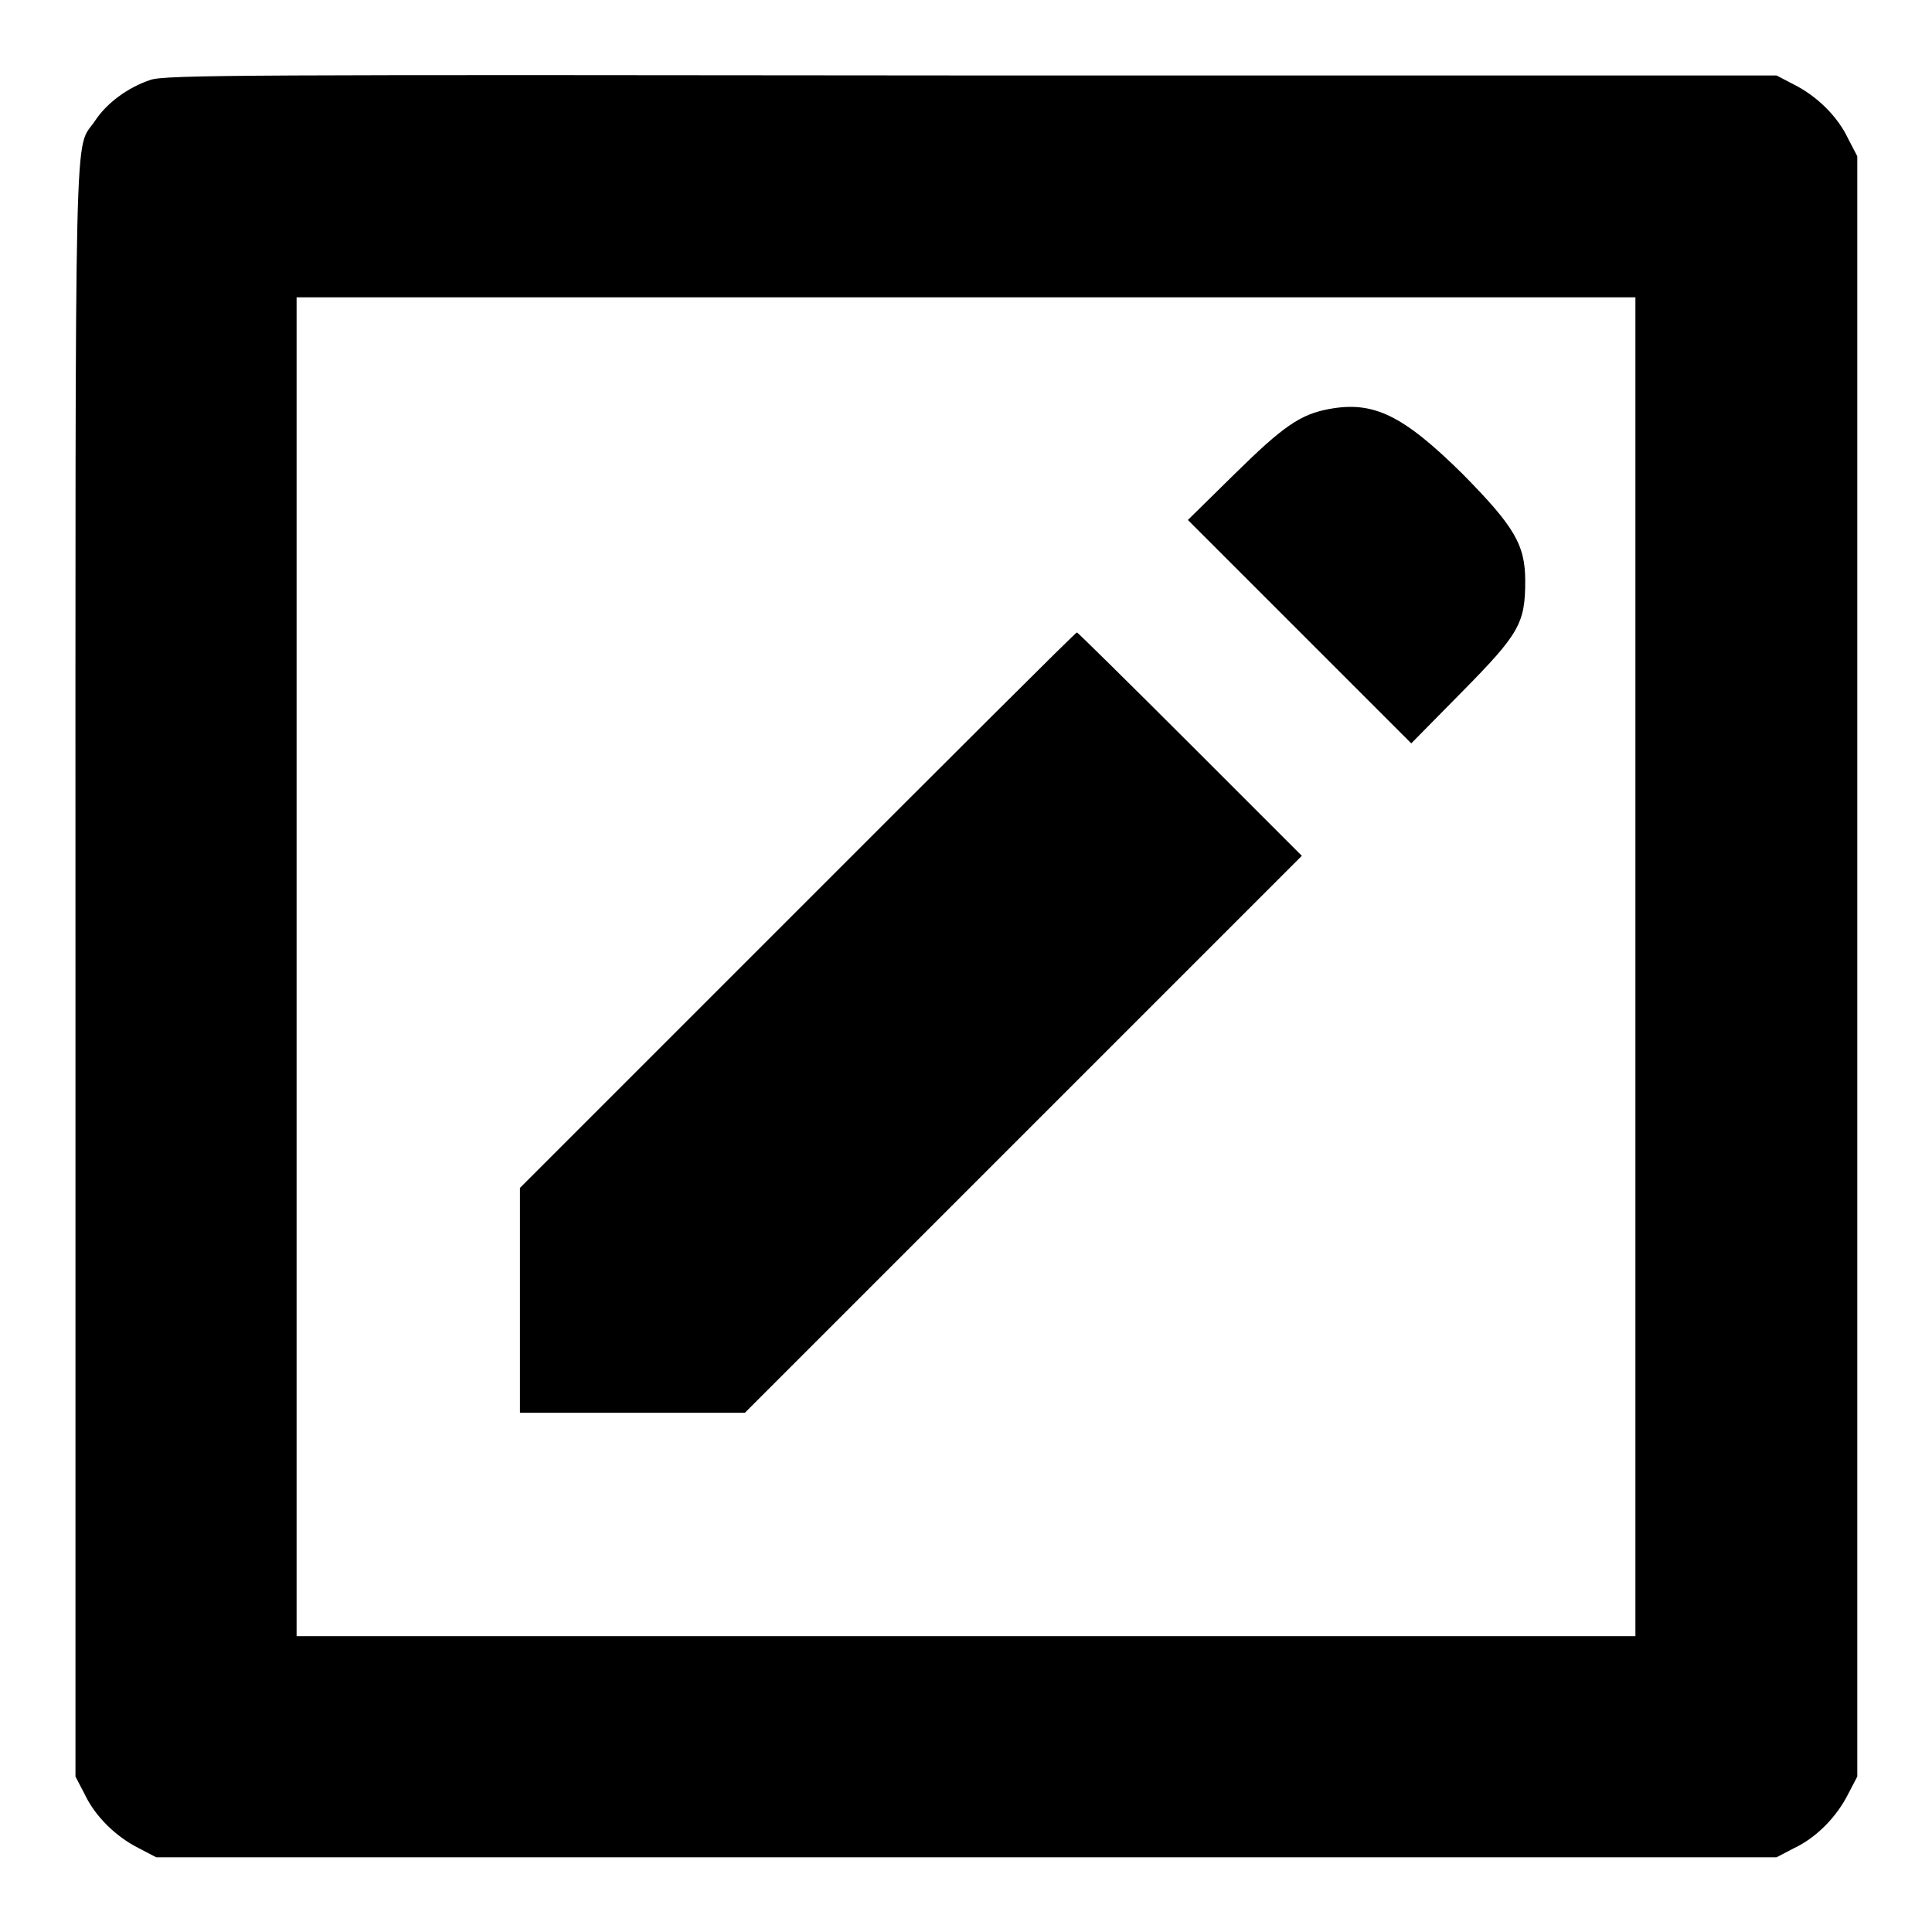
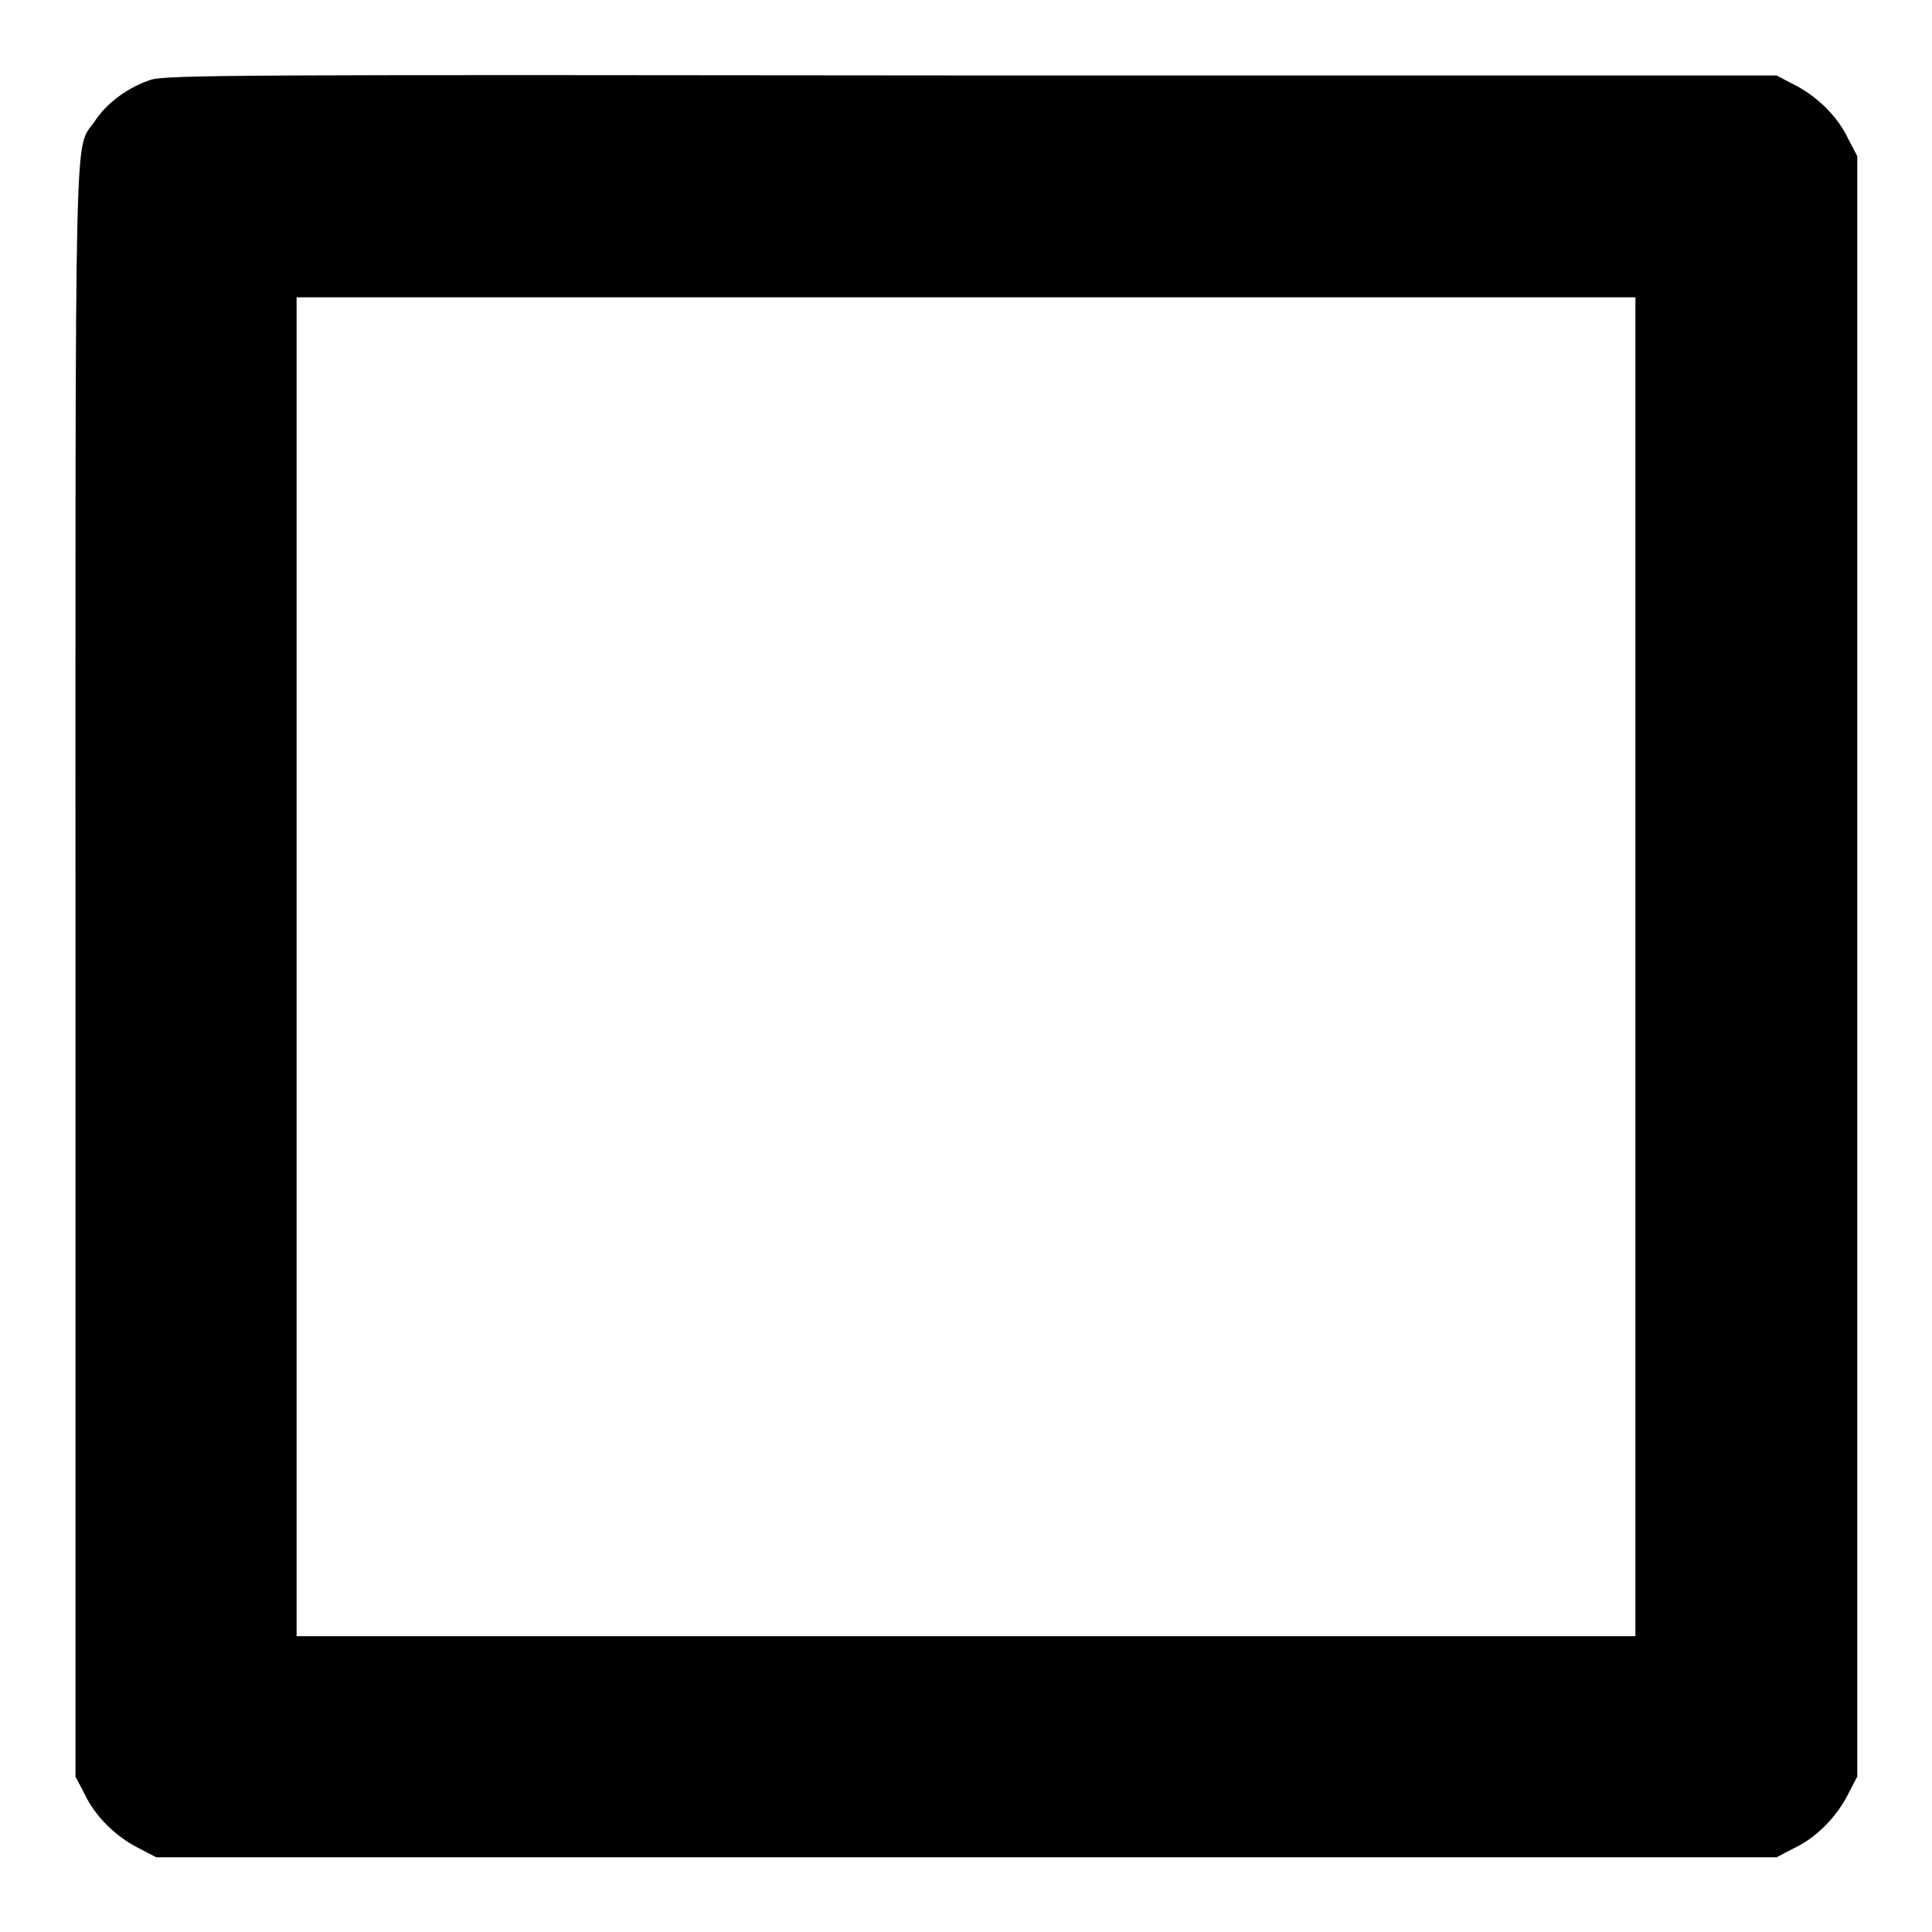
<svg xmlns="http://www.w3.org/2000/svg" version="1.1" x="0px" y="0px" viewBox="0 0 256 256" enable-background="new 0 0 256 256" xml:space="preserve">
  <g>
    <g>
      <g>
        <path fill="#000000" d="M19.9,10.6c-3,1-5.8,3.1-7.3,5.4C9.8,20.2,10,11.4,10,128.3v107.1l1.2,2.3c1.4,3,4.2,5.7,7.2,7.2l2.3,1.2H128h107.4l2.3-1.2c3-1.4,5.7-4.2,7.2-7.2l1.2-2.3V128.1V20.7l-1.2-2.3c-1.4-3-4.2-5.7-7.2-7.2l-2.3-1.2L128.7,10C32.6,9.9,21.8,9.9,19.9,10.6z M216.7,128.1v88.7H128H39.3v-88.7V39.4H128h88.7V128.1z" />
-         <path fill="#000000" d="M176.1,54.2c-3.8,0.7-6.1,2.3-12.5,8.6l-6.2,6.1l14.8,14.8l14.8,14.8l6.7-6.8c7.6-7.7,8.4-9.1,8.4-14.7c0-4.8-1.4-7.2-8.3-14.2C185.9,55,182,53.1,176.1,54.2z" />
-         <path fill="#000000" d="M105.7,120.6l-36.8,36.8v14.9v14.9h14.9h14.9l36.9-36.9l36.9-36.9l-14.8-14.8c-8.1-8.1-14.9-14.8-15-14.8C142.6,83.7,126,100.3,105.7,120.6z" />
      </g>
    </g>
  </g>
</svg>